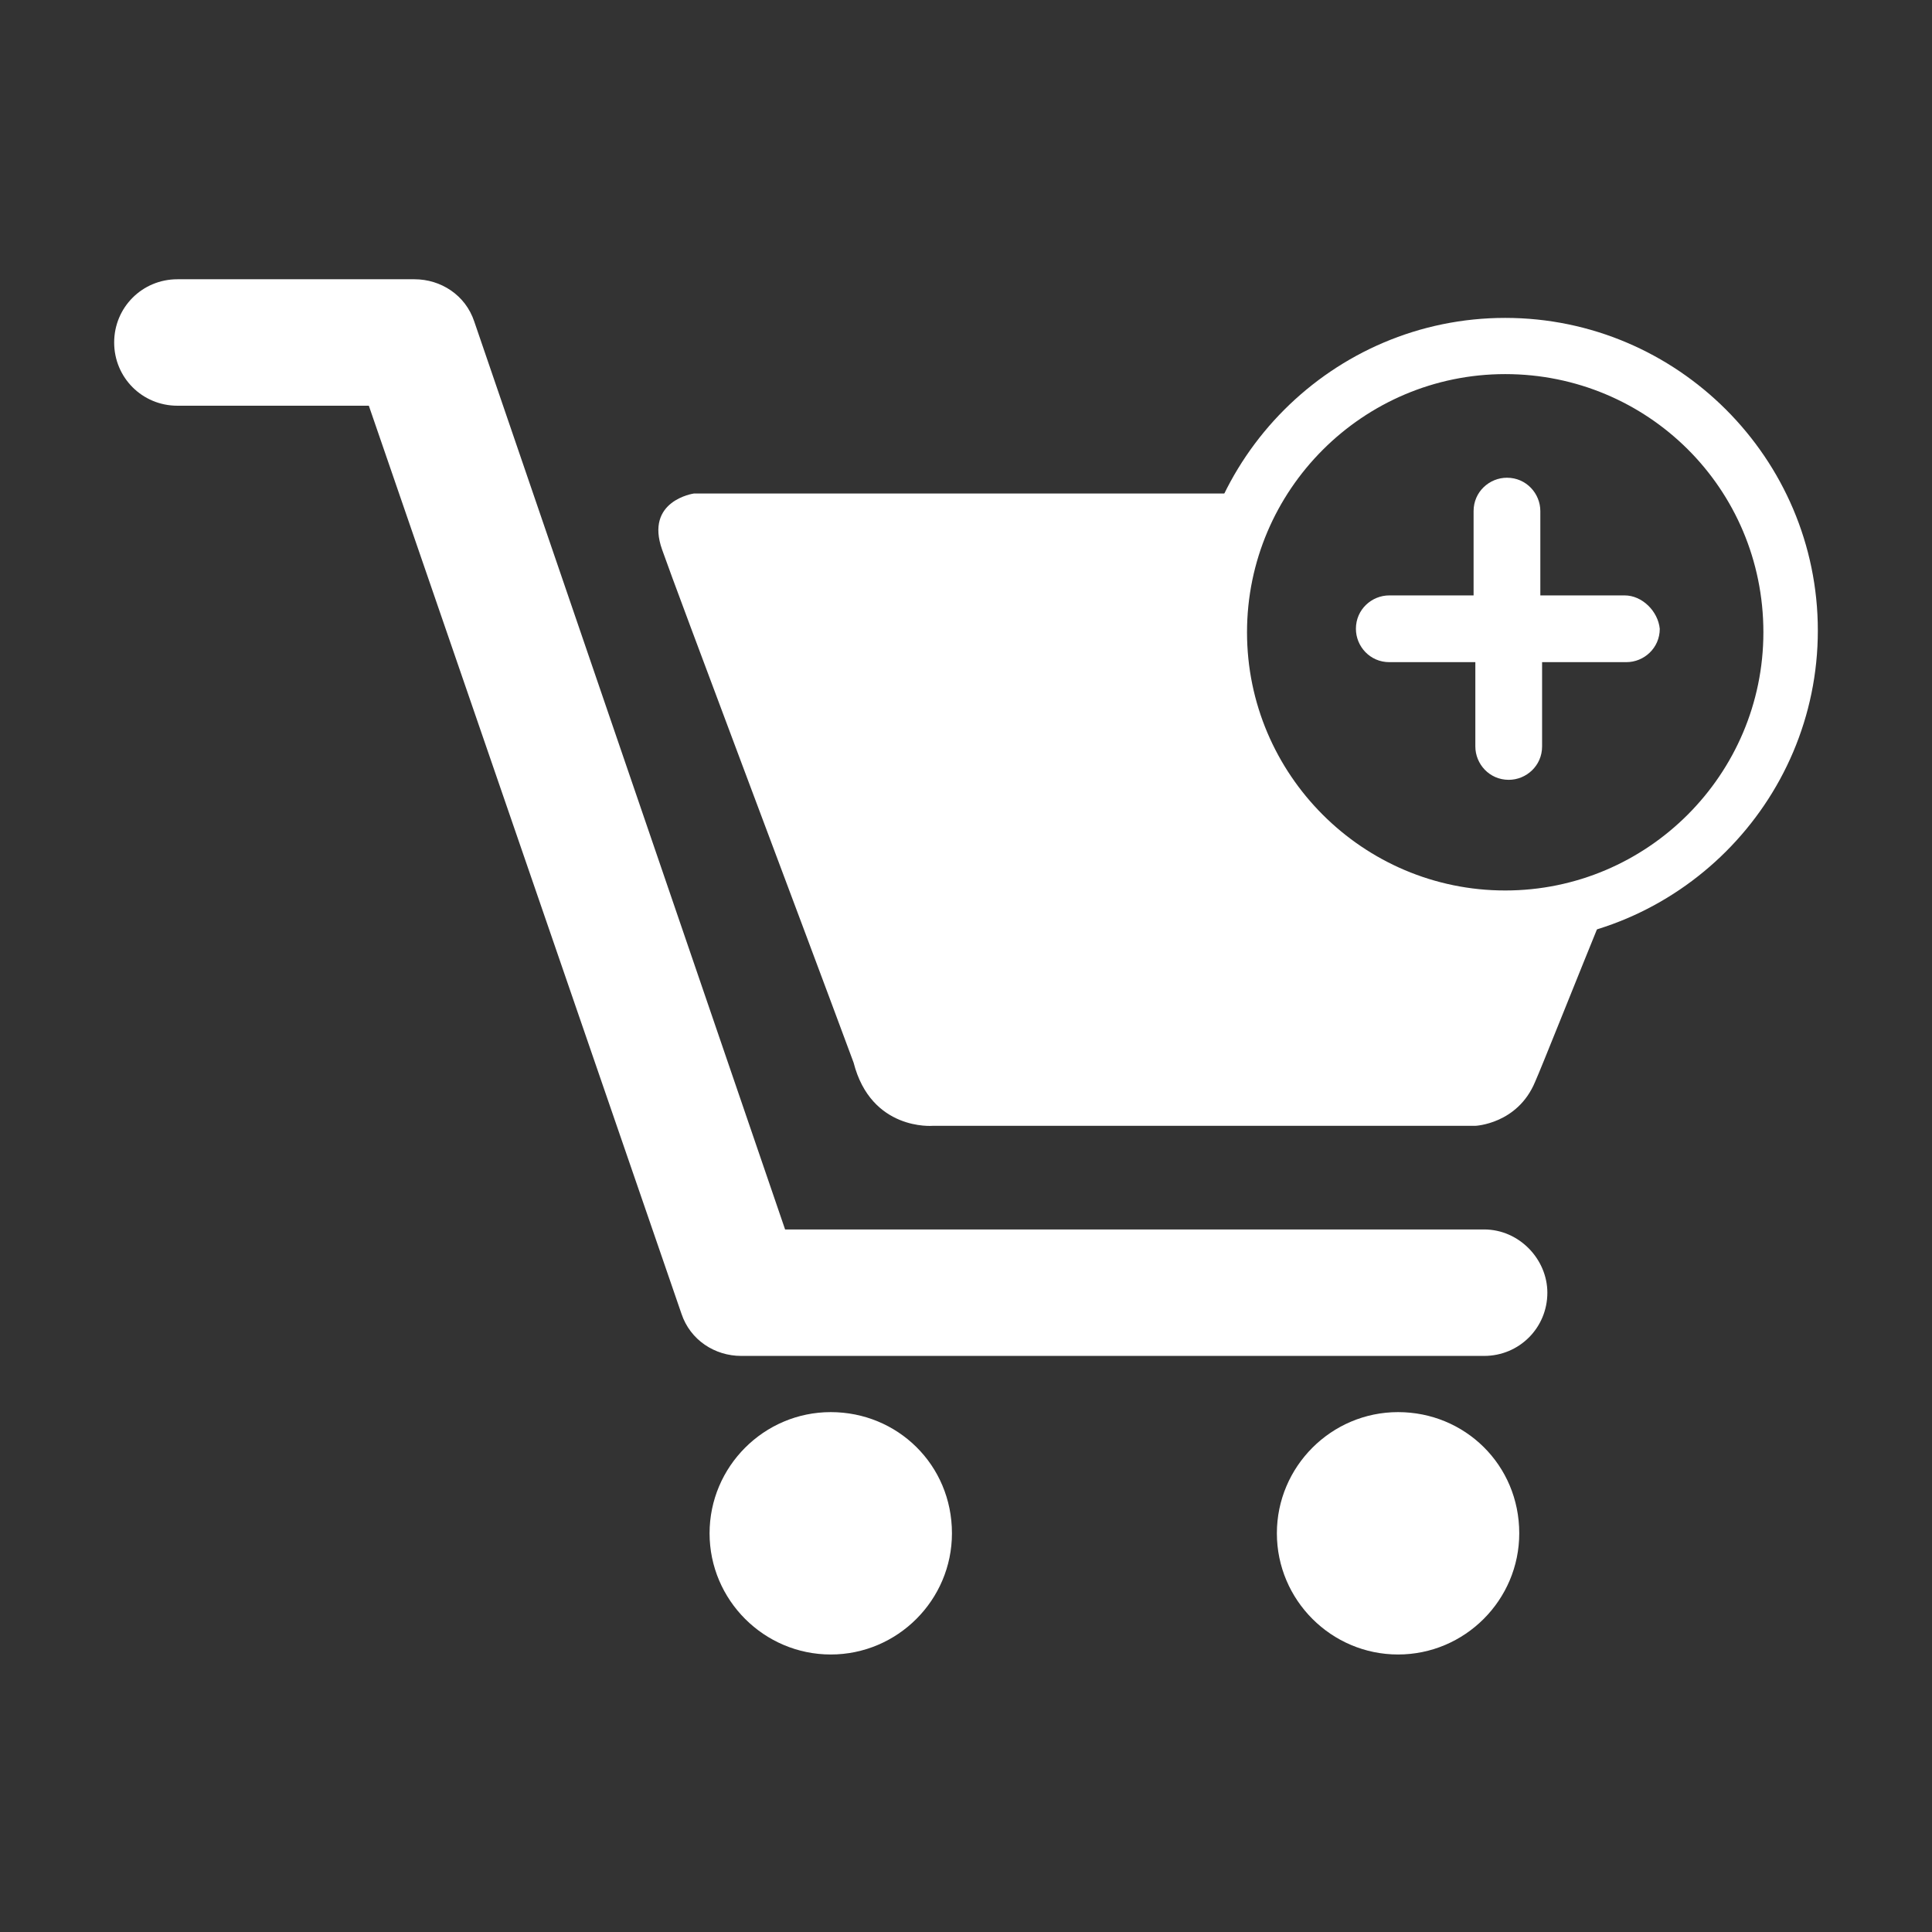
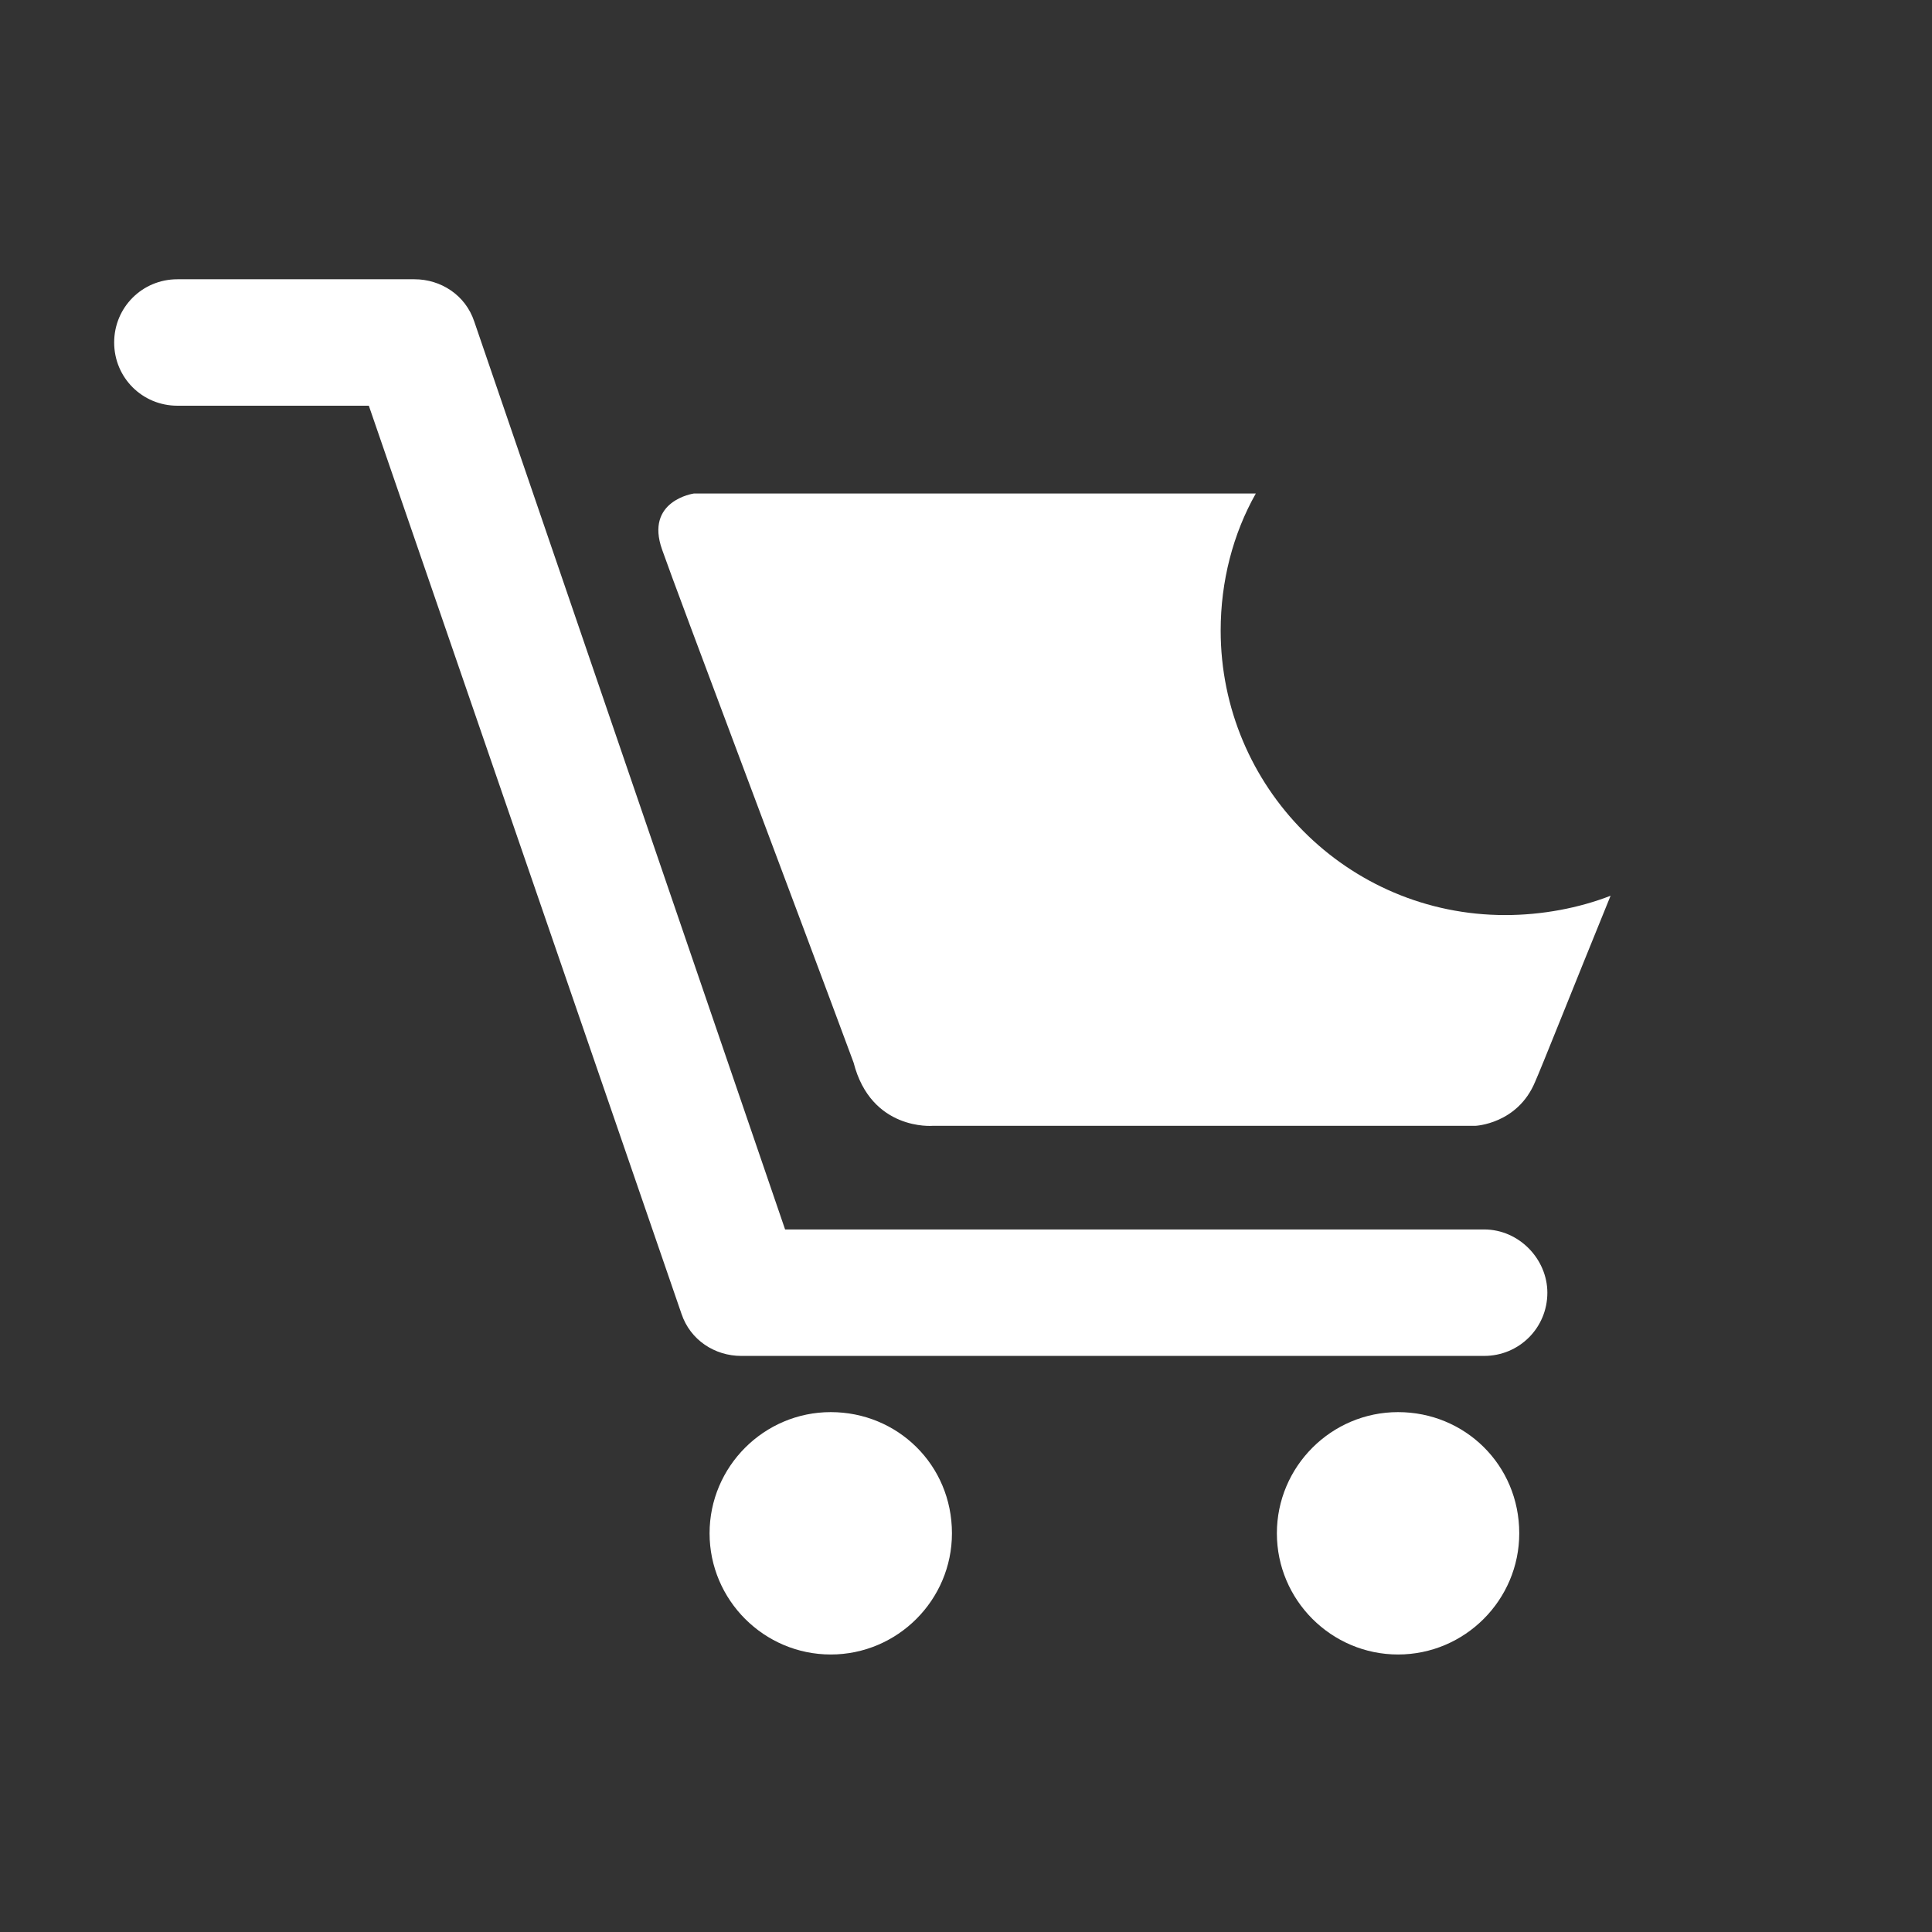
<svg xmlns="http://www.w3.org/2000/svg" version="1.1" id="Capa_2" x="0px" y="0px" viewBox="0 0 110 110" style="enable-background:new 0 0 110 110;" xml:space="preserve">
  <rect x="0" y="0" width="110" height="110" fill="#333333" stroke="none" />
  <style type="text/css">
	.st0{fill:#FFFFFF;}
</style>
  <g id="tiendas-online_1_">
    <g id="XMLID_3_">
      <path id="XMLID_15_" class="st0" d="M47.3,80.4c-3.8,0-6.9,3.1-6.9,6.9s3.1,6.9,6.9,6.9c3.8,0,6.9-3.1,6.9-6.9    C54.2,83.4,51.1,80.4,47.3,80.4z" />
      <path id="XMLID_14_" class="st0" d="M79.6,80.4c-3.8,0-6.9,3.1-6.9,6.9s3.1,6.9,6.9,6.9s6.9-3.1,6.9-6.9    C86.5,83.4,83.4,80.4,79.6,80.4z" />
      <path id="XMLID_13_" class="st0" d="M84.5,70H44.7L27,18.3c-0.5-1.5-1.9-2.4-3.4-2.4H10.1c-2,0-3.6,1.6-3.6,3.6s1.6,3.6,3.6,3.6    H21l17.8,51.7c0.5,1.5,1.9,2.4,3.4,2.4h42.3c2,0,3.6-1.6,3.6-3.6C88.1,71.7,86.5,70,84.5,70z" />
      <path id="XMLID_12_" class="st0" d="M85.7,52.1c-9,0-16.2-7.3-16.2-16.2c0-2.8,0.7-5.5,2-7.8h-32c0,0-2.8,0.4-1.8,3.2    c0.8,2.3,7.9,21.1,10.9,29.2c1,3.9,4.5,3.6,4.5,3.6H84c0,0,2.4-0.1,3.4-2.5c0.4-0.9,2.1-5.2,4.3-10.6    C89.9,51.7,87.8,52.1,85.7,52.1z" />
-       <path id="XMLID_11_" class="st0" d="M85.7,53.7c-9.8,0-17.8-8-17.8-17.8s8-17.8,17.8-17.8s17.8,8,17.8,17.8S95.5,53.7,85.7,53.7z     M85.7,21.3C77.6,21.3,71,27.9,71,36s6.6,14.7,14.7,14.7s14.7-6.6,14.7-14.7C100.4,27.8,93.8,21.3,85.7,21.3z" />
-       <path id="XMLID_4_" class="st0" d="M92.5,33.9h-4.8v-4.8c0-1-0.8-1.9-1.9-1.9c-1,0-1.9,0.8-1.9,1.9v4.8h-4.8c-1,0-1.9,0.8-1.9,1.9    c0,1,0.8,1.9,1.9,1.9H84v4.8c0,1,0.8,1.9,1.9,1.9c1,0,1.9-0.8,1.9-1.9v-4.8h4.8c1,0,1.9-0.8,1.9-1.9    C94.4,34.8,93.5,33.9,92.5,33.9z" />
    </g>
  </g>
</svg>